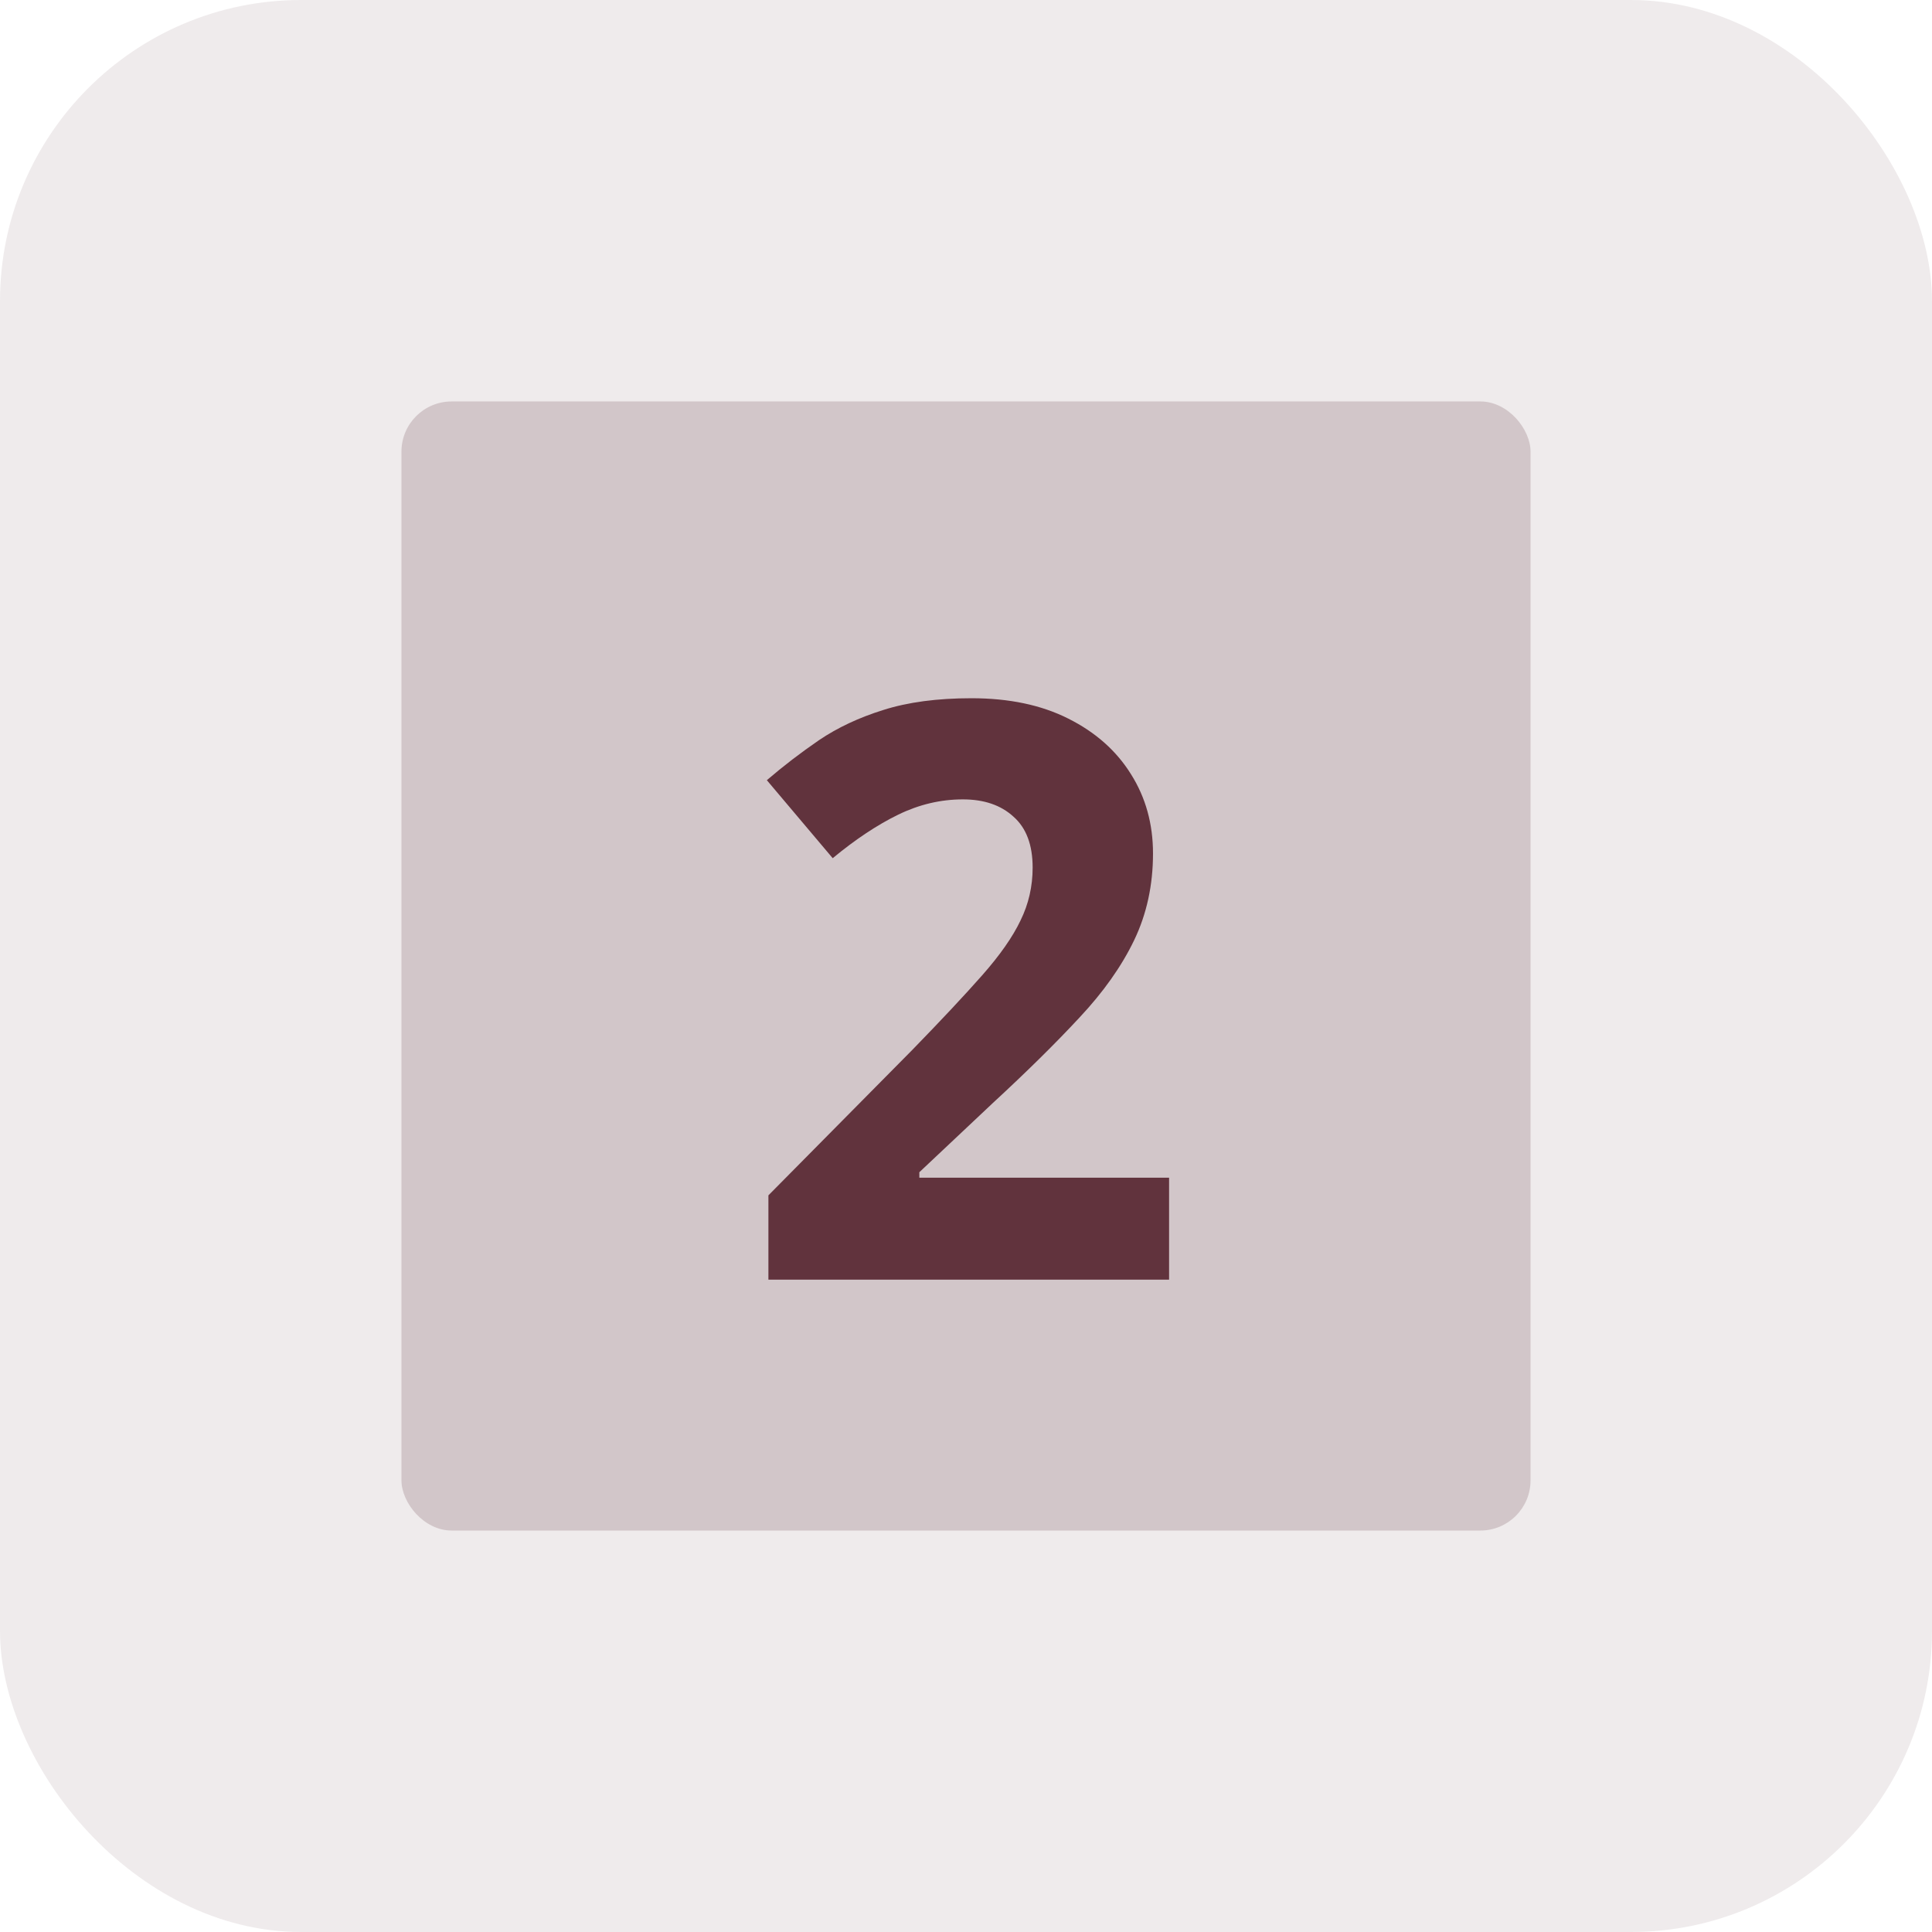
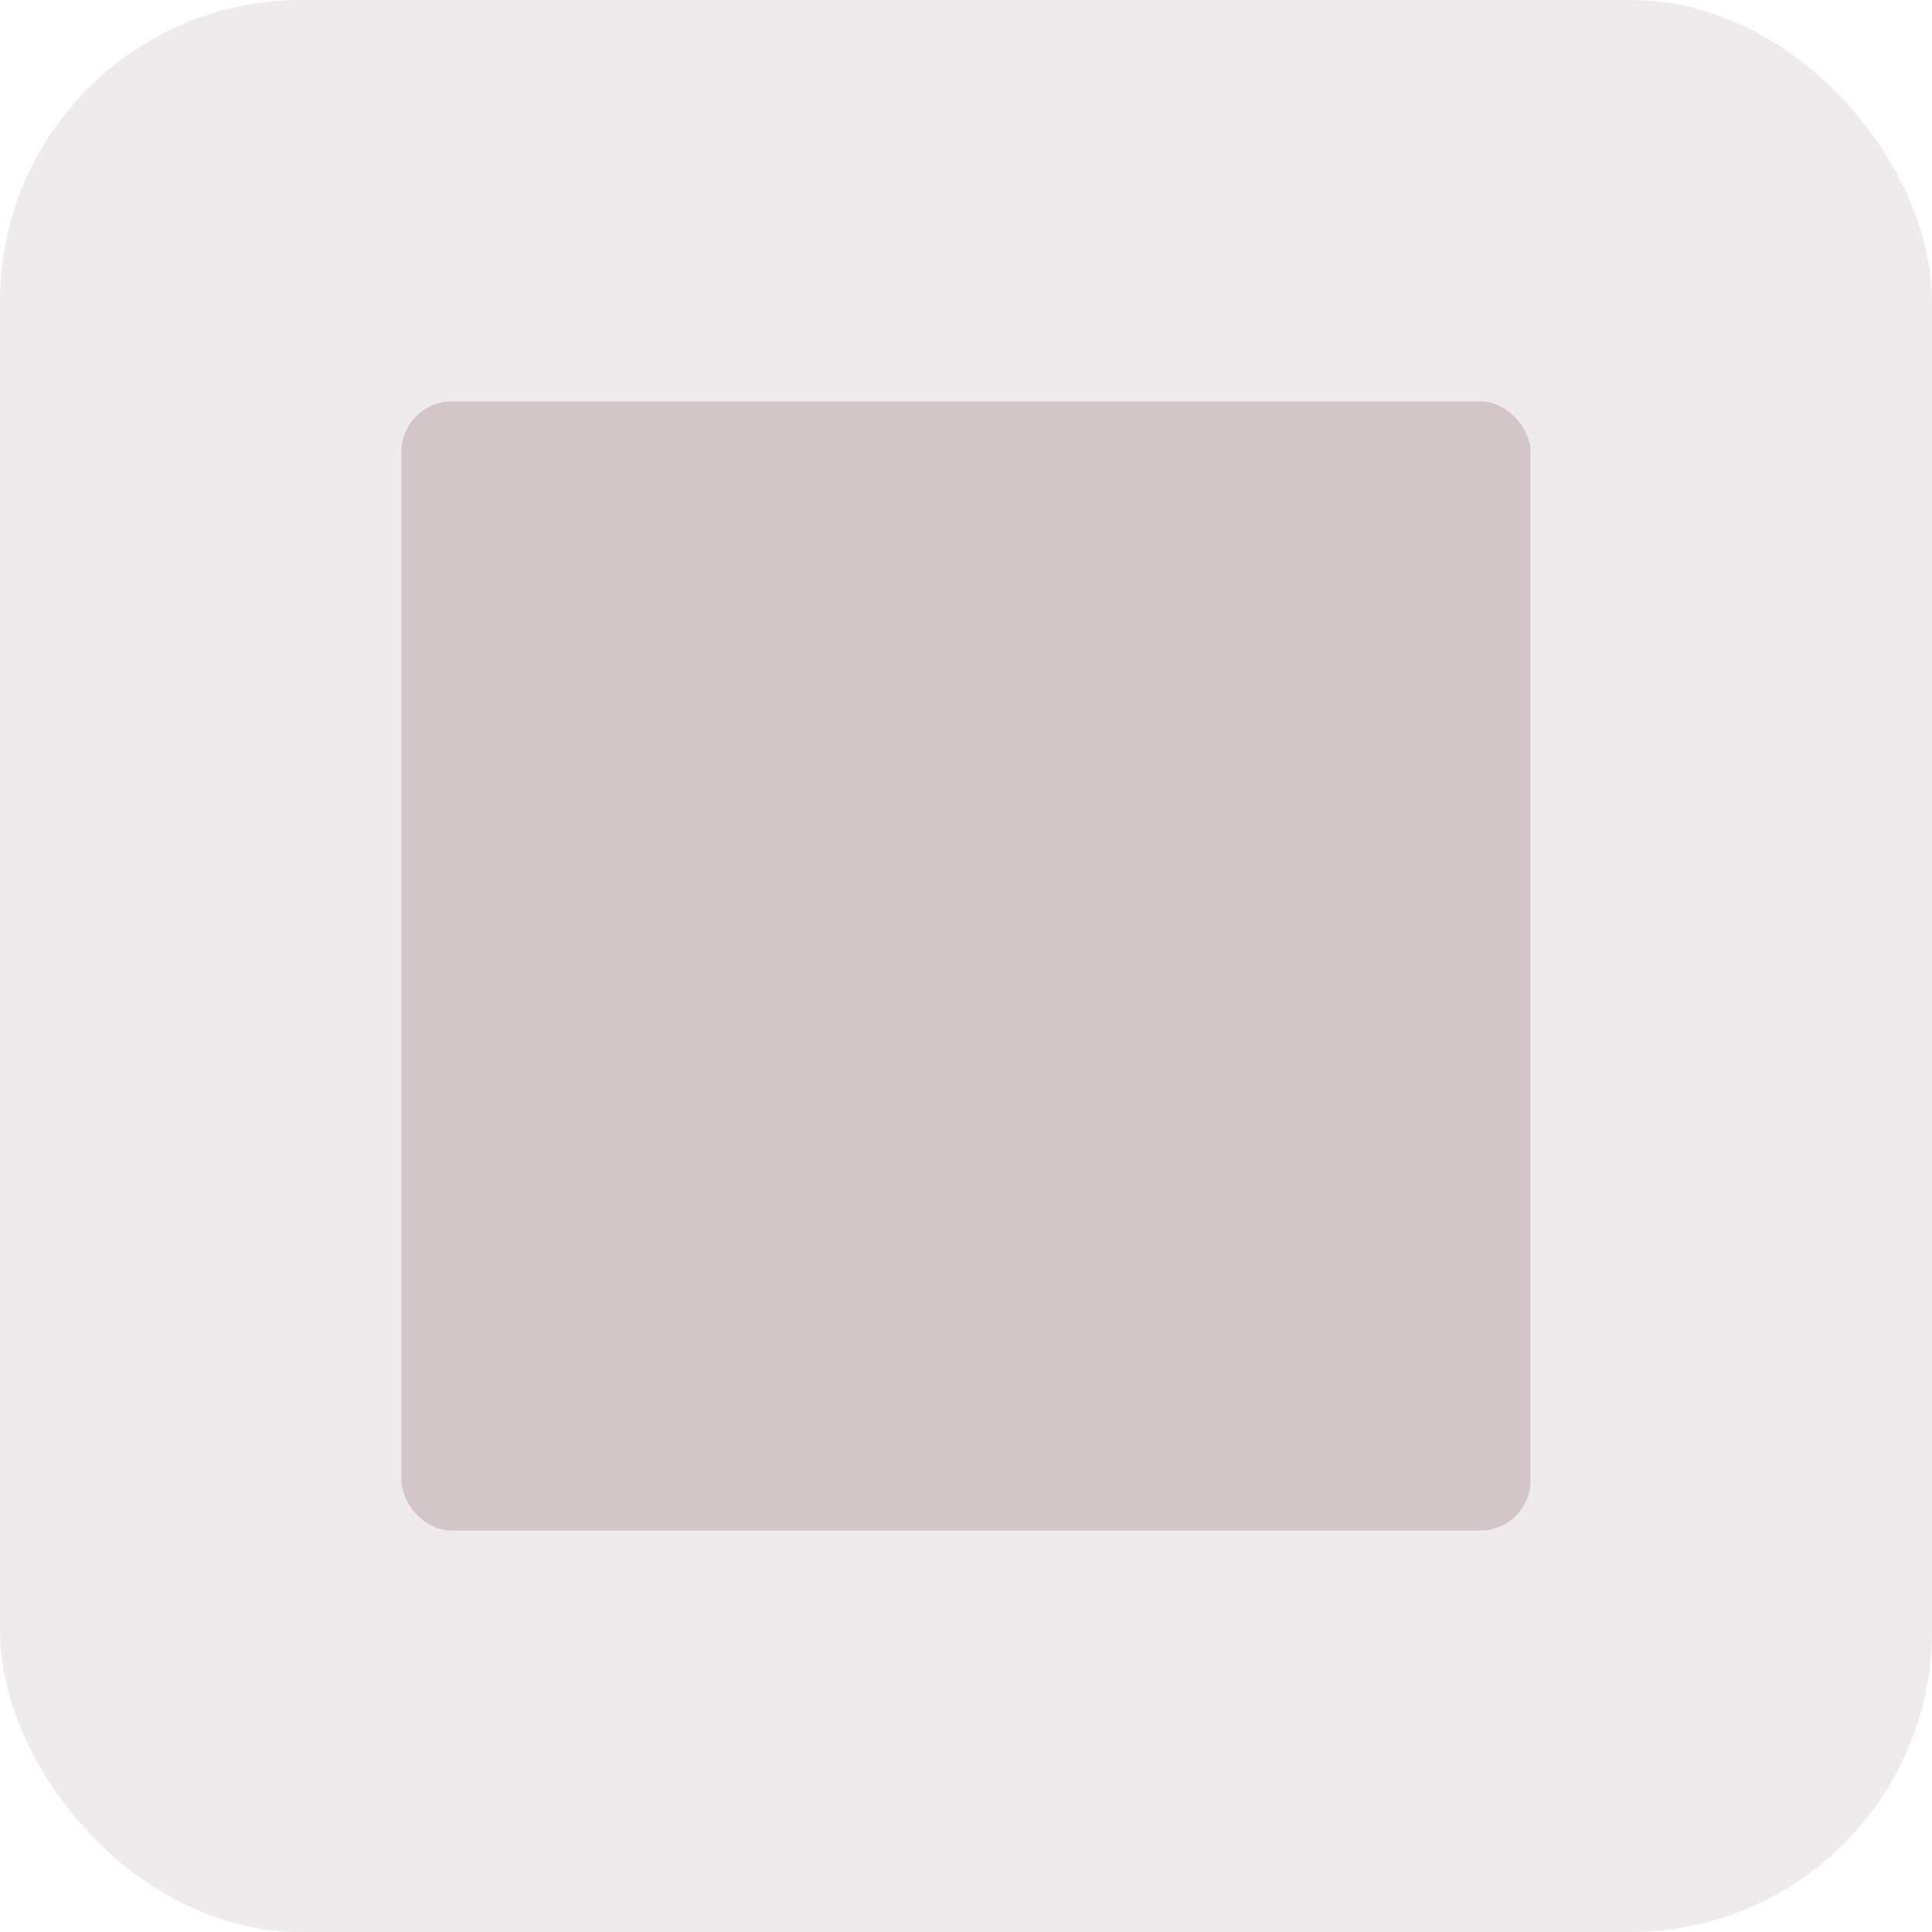
<svg xmlns="http://www.w3.org/2000/svg" width="154" height="154" viewBox="0 0 154 154" fill="none">
  <rect width="154" height="154" rx="24" fill="#61333D" fill-opacity="0.1" />
  <rect x="32" y="32" width="90" height="90" rx="4" fill="#61333D" fill-opacity="0.2" />
-   <path d="M93.188 102H61.25V95.281L72.719 83.688C75.031 81.312 76.885 79.333 78.281 77.75C79.698 76.146 80.719 74.688 81.344 73.375C81.99 72.062 82.312 70.656 82.312 69.156C82.312 67.344 81.802 65.99 80.781 65.094C79.781 64.177 78.438 63.719 76.75 63.719C74.979 63.719 73.26 64.125 71.594 64.938C69.927 65.75 68.188 66.906 66.375 68.406L61.125 62.188C62.438 61.062 63.823 60 65.281 59C66.76 58 68.469 57.198 70.406 56.594C72.365 55.969 74.708 55.656 77.438 55.656C80.438 55.656 83.01 56.198 85.156 57.281C87.323 58.365 88.99 59.844 90.156 61.719C91.323 63.573 91.906 65.677 91.906 68.031C91.906 70.552 91.406 72.854 90.406 74.938C89.406 77.021 87.948 79.083 86.031 81.125C84.135 83.167 81.844 85.427 79.156 87.906L73.281 93.438V93.875H93.188V102Z" fill="#61333D" />
</svg>